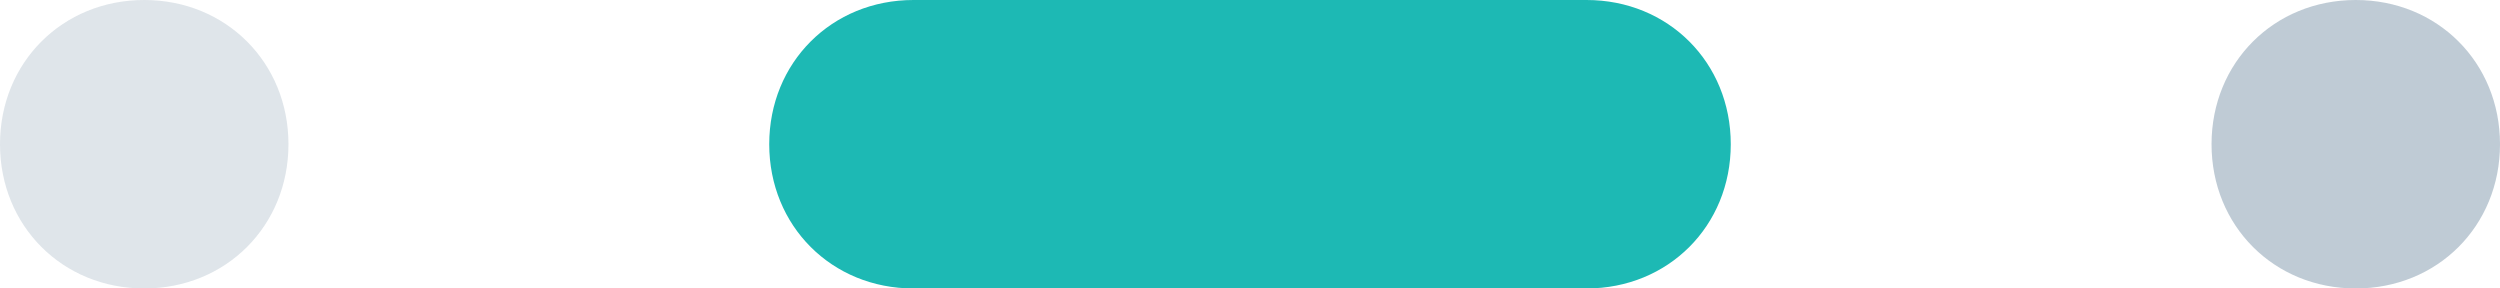
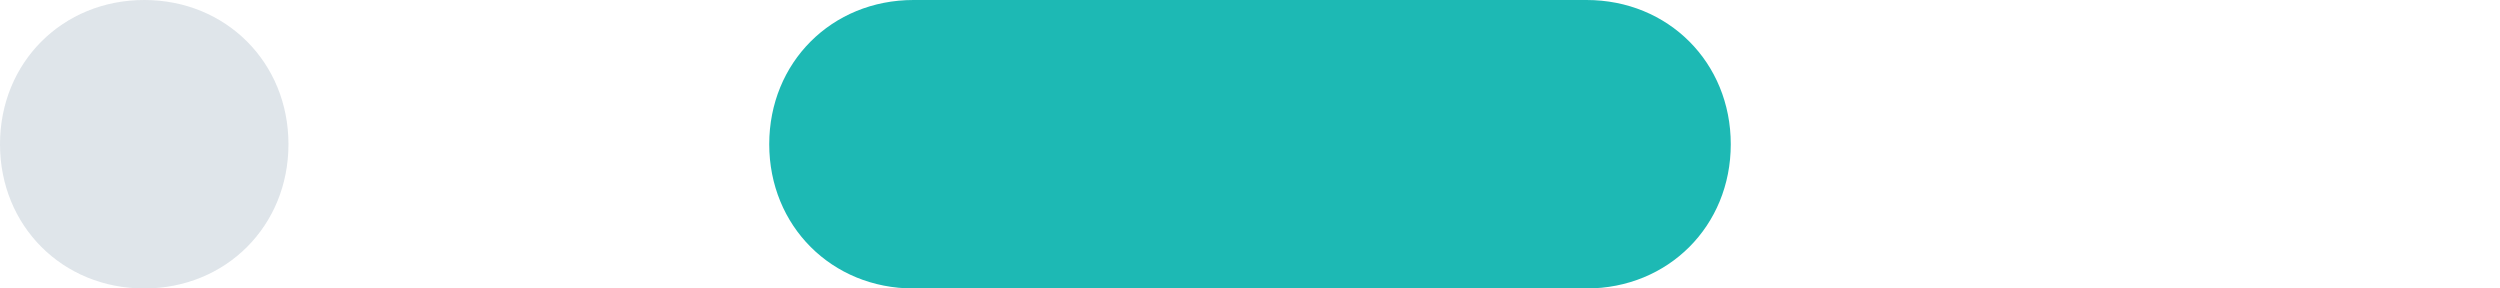
<svg xmlns="http://www.w3.org/2000/svg" version="1.1" id="Capa_1" x="0px" y="0px" viewBox="0 0 52 6" style="enable-background:new 0 0 52 6;" xml:space="preserve">
  <style type="text/css">
	.st0{fill-rule:evenodd;clip-rule:evenodd;fill:#1DB9B4;}
	.st1{opacity:0.4;fill-rule:evenodd;clip-rule:evenodd;fill:#617D97;enable-background:new    ;}
	.st2{opacity:0.2;fill-rule:evenodd;clip-rule:evenodd;fill:#617D97;enable-background:new    ;}
</style>
  <title>C8F0313B-3CDB-4AFF-8F46-CBADFCEE114E</title>
  <path id="Rectangle-66" class="st0" d="M19,0h14c1.7,0,3,1.3,3,3l0,0c0,1.7-1.3,3-3,3H19c-1.7,0-3-1.3-3-3l0,0C16,1.3,17.3,0,19,0z" />
-   <path id="Rectangle-66-Copy" class="st1" d="M46,3c0-1.7,1.3-3,3-3l0,0c1.7,0,3,1.3,3,3l0,0c0,1.7-1.3,3-3,3l0,0C47.3,6,46,4.7,46,3  L46,3z" />
  <path id="Rectangle-66-Copy-2" class="st2" d="M0,3c0-1.7,1.3-3,3-3l0,0c1.7,0,3,1.3,3,3l0,0c0,1.7-1.3,3-3,3l0,0C1.3,6,0,4.7,0,3  L0,3z" />
</svg>